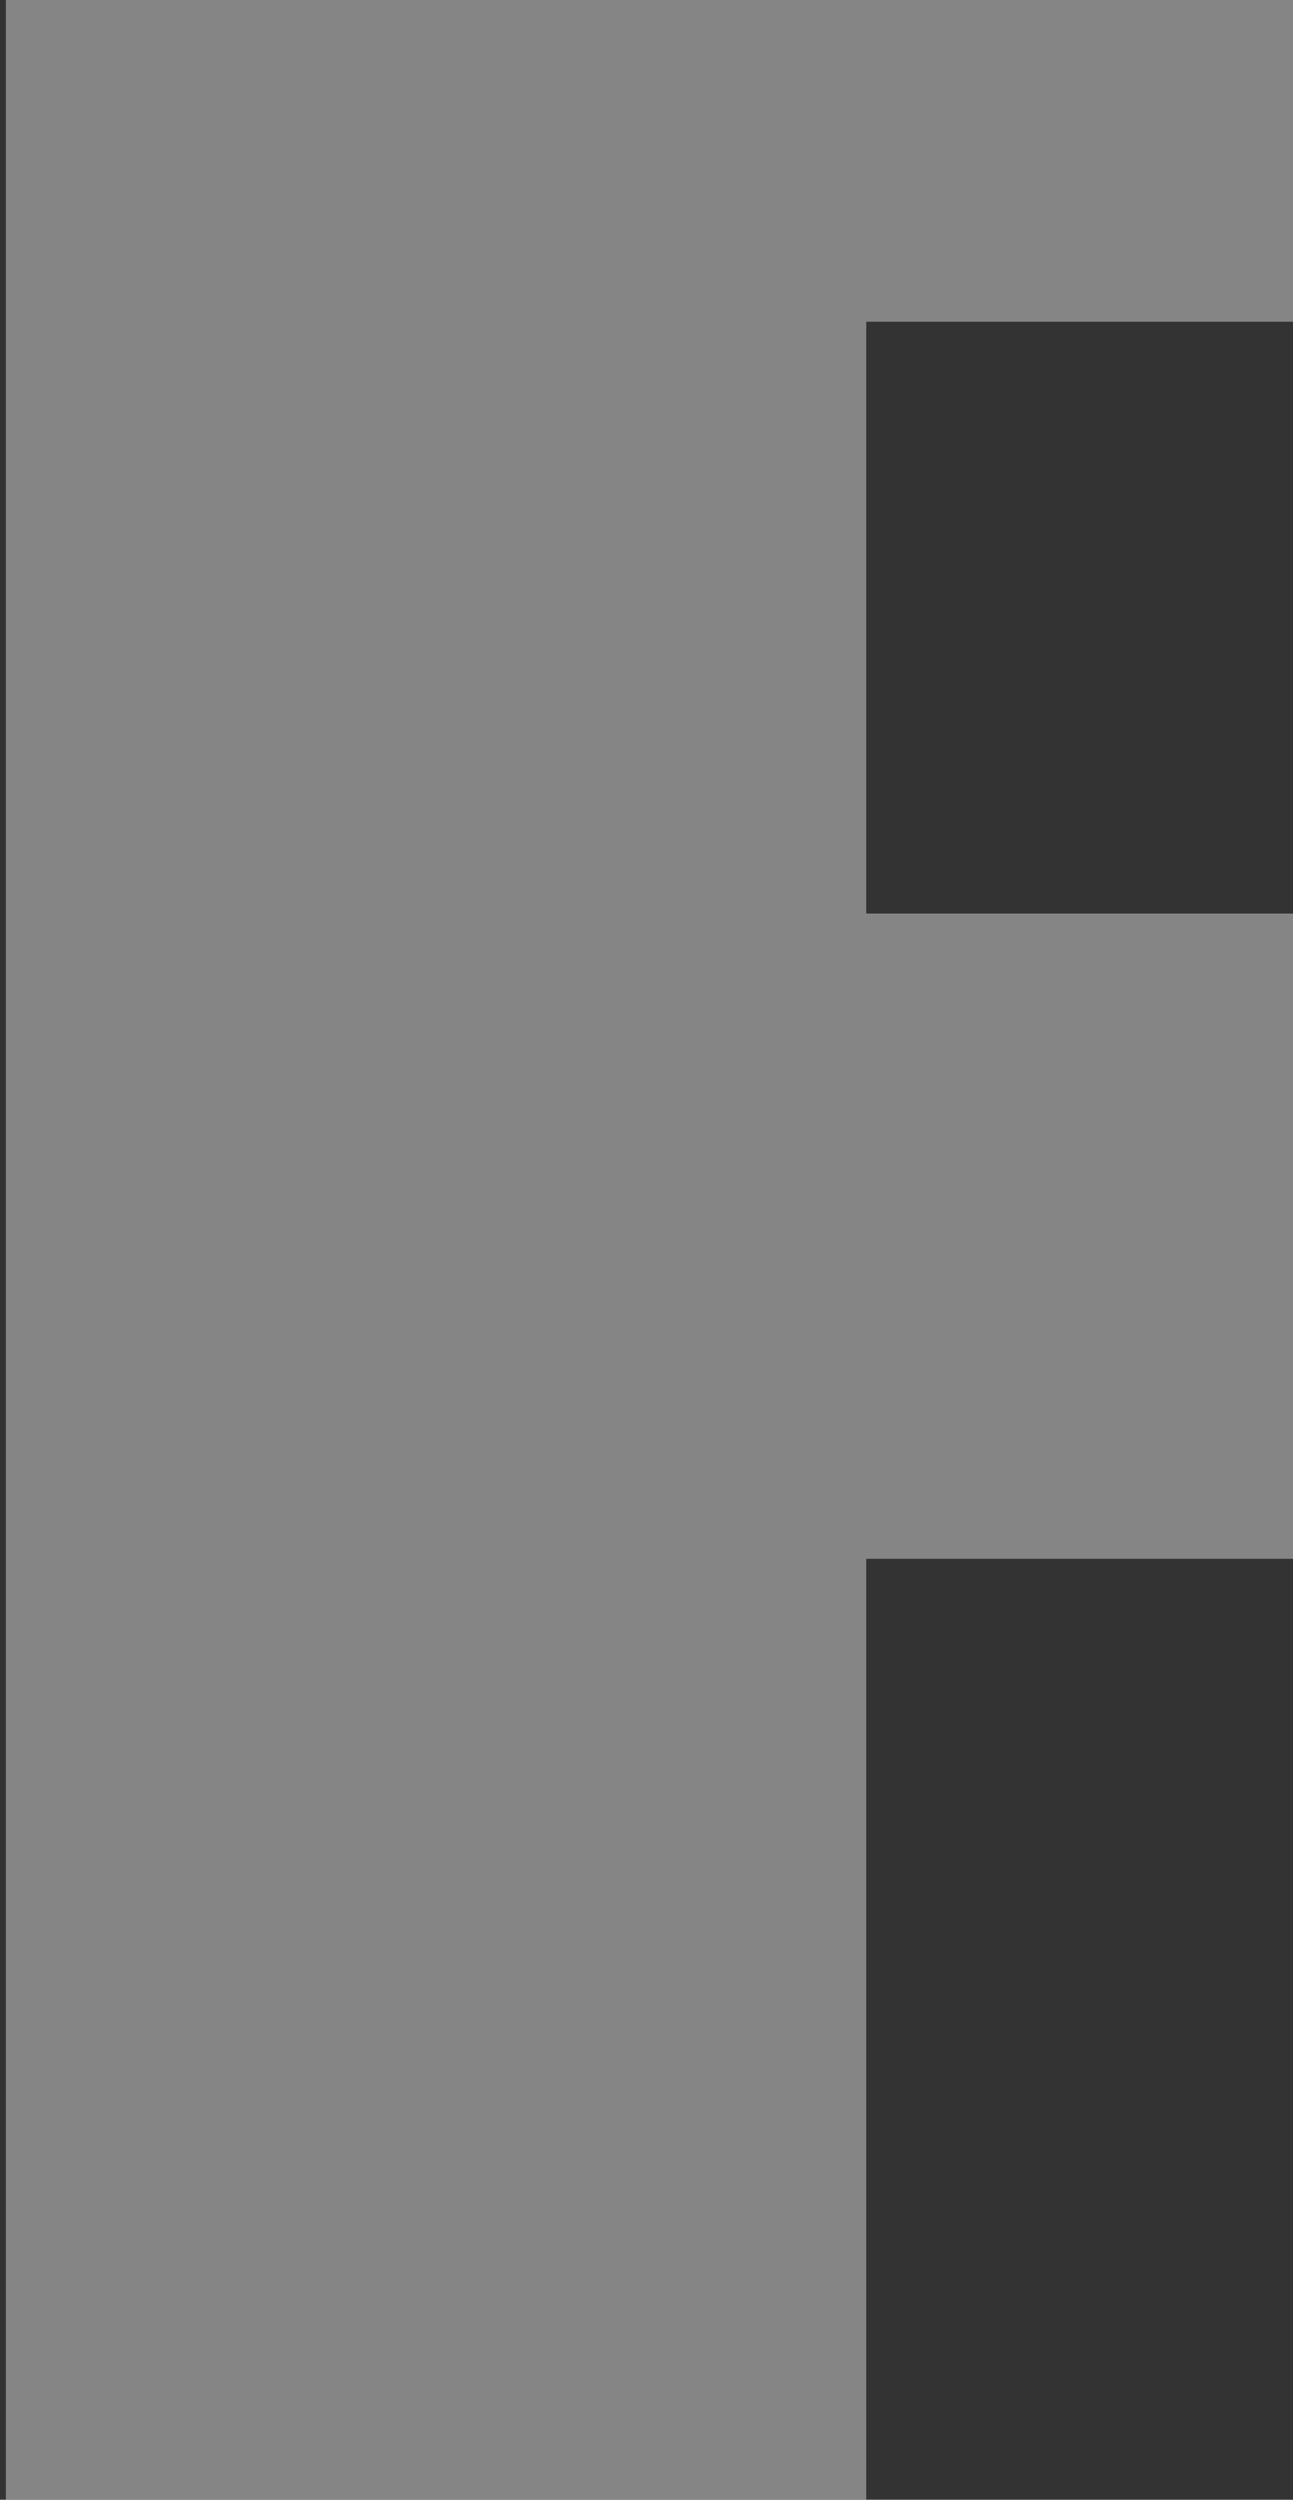
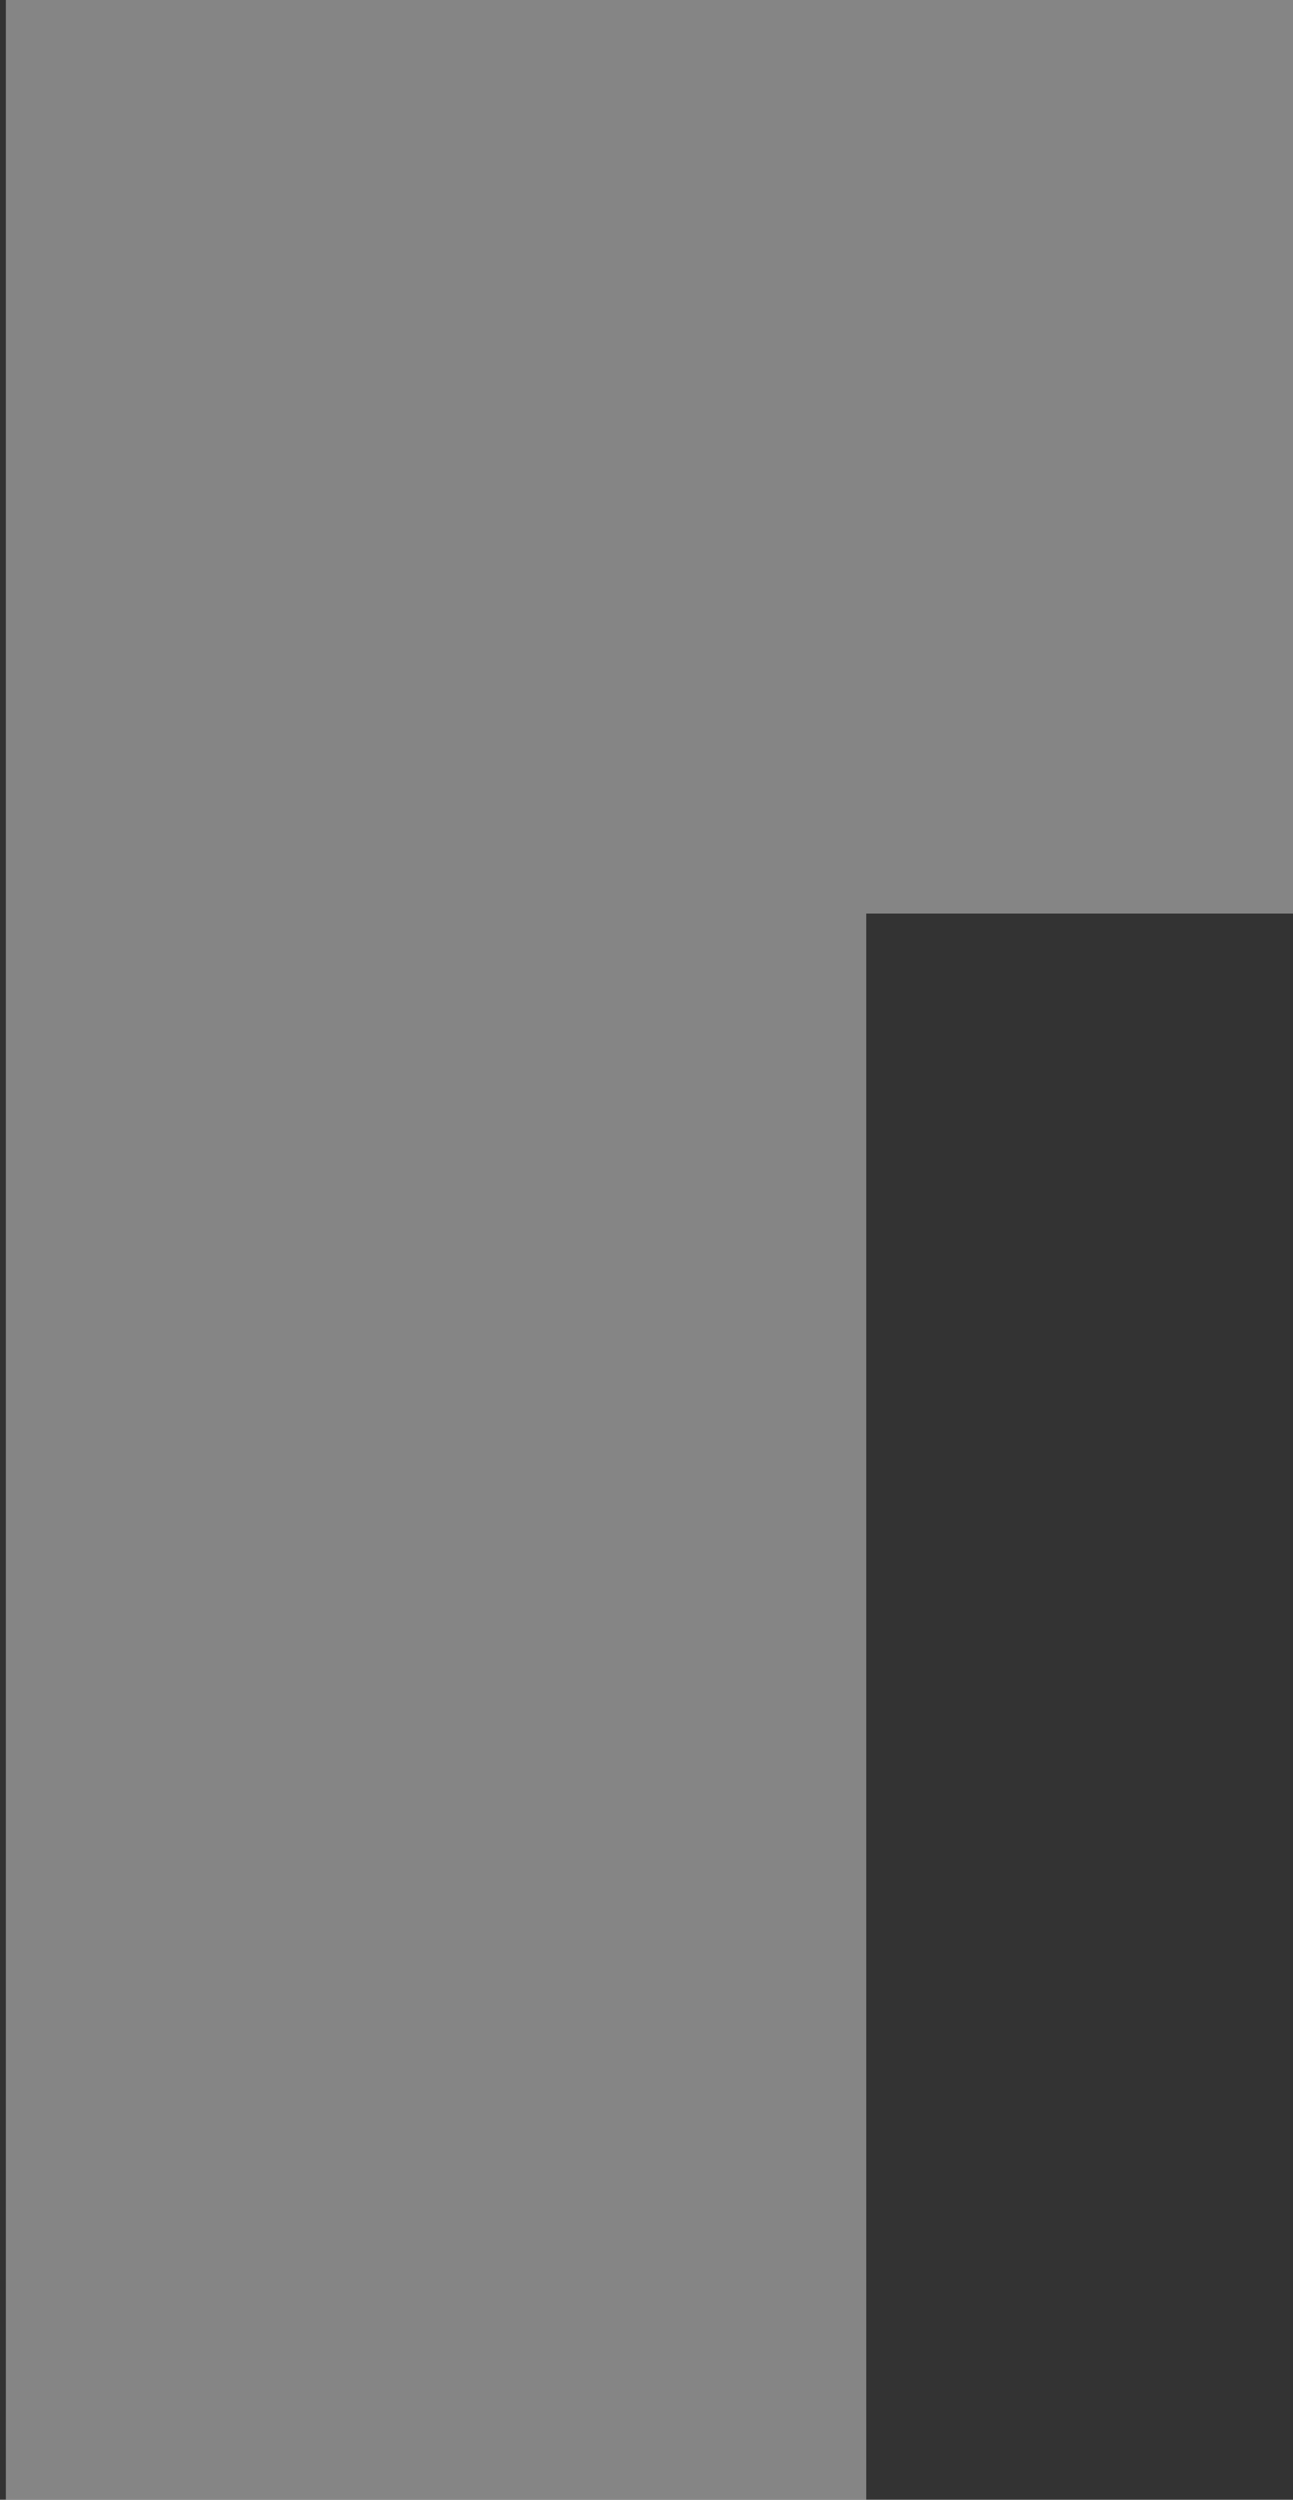
<svg xmlns="http://www.w3.org/2000/svg" width="176" height="340" viewBox="0 0 176 340" fill="none">
  <rect x="0" y="0" width="176" height="340" fill="#333333" stroke="none" />
  <g opacity="0.4">
-     <path d="M184.165 43.763H117.911V124.257H184.165C216.288 124.257 235.026 104.689 235.026 84.003C235.026 63.331 216.288 43.763 184.165 43.763ZM189.519 212.02H117.911V354H0.797V-44H189.519C295.256 -44 352.14 18.604 352.14 84.003C352.14 149.416 295.256 212.02 189.519 212.02Z" fill="white" />
+     <path d="M184.165 43.763H117.911V124.257H184.165C216.288 124.257 235.026 104.689 235.026 84.003C235.026 63.331 216.288 43.763 184.165 43.763ZH117.911V354H0.797V-44H189.519C295.256 -44 352.14 18.604 352.14 84.003C352.14 149.416 295.256 212.02 189.519 212.02Z" fill="white" />
  </g>
</svg>